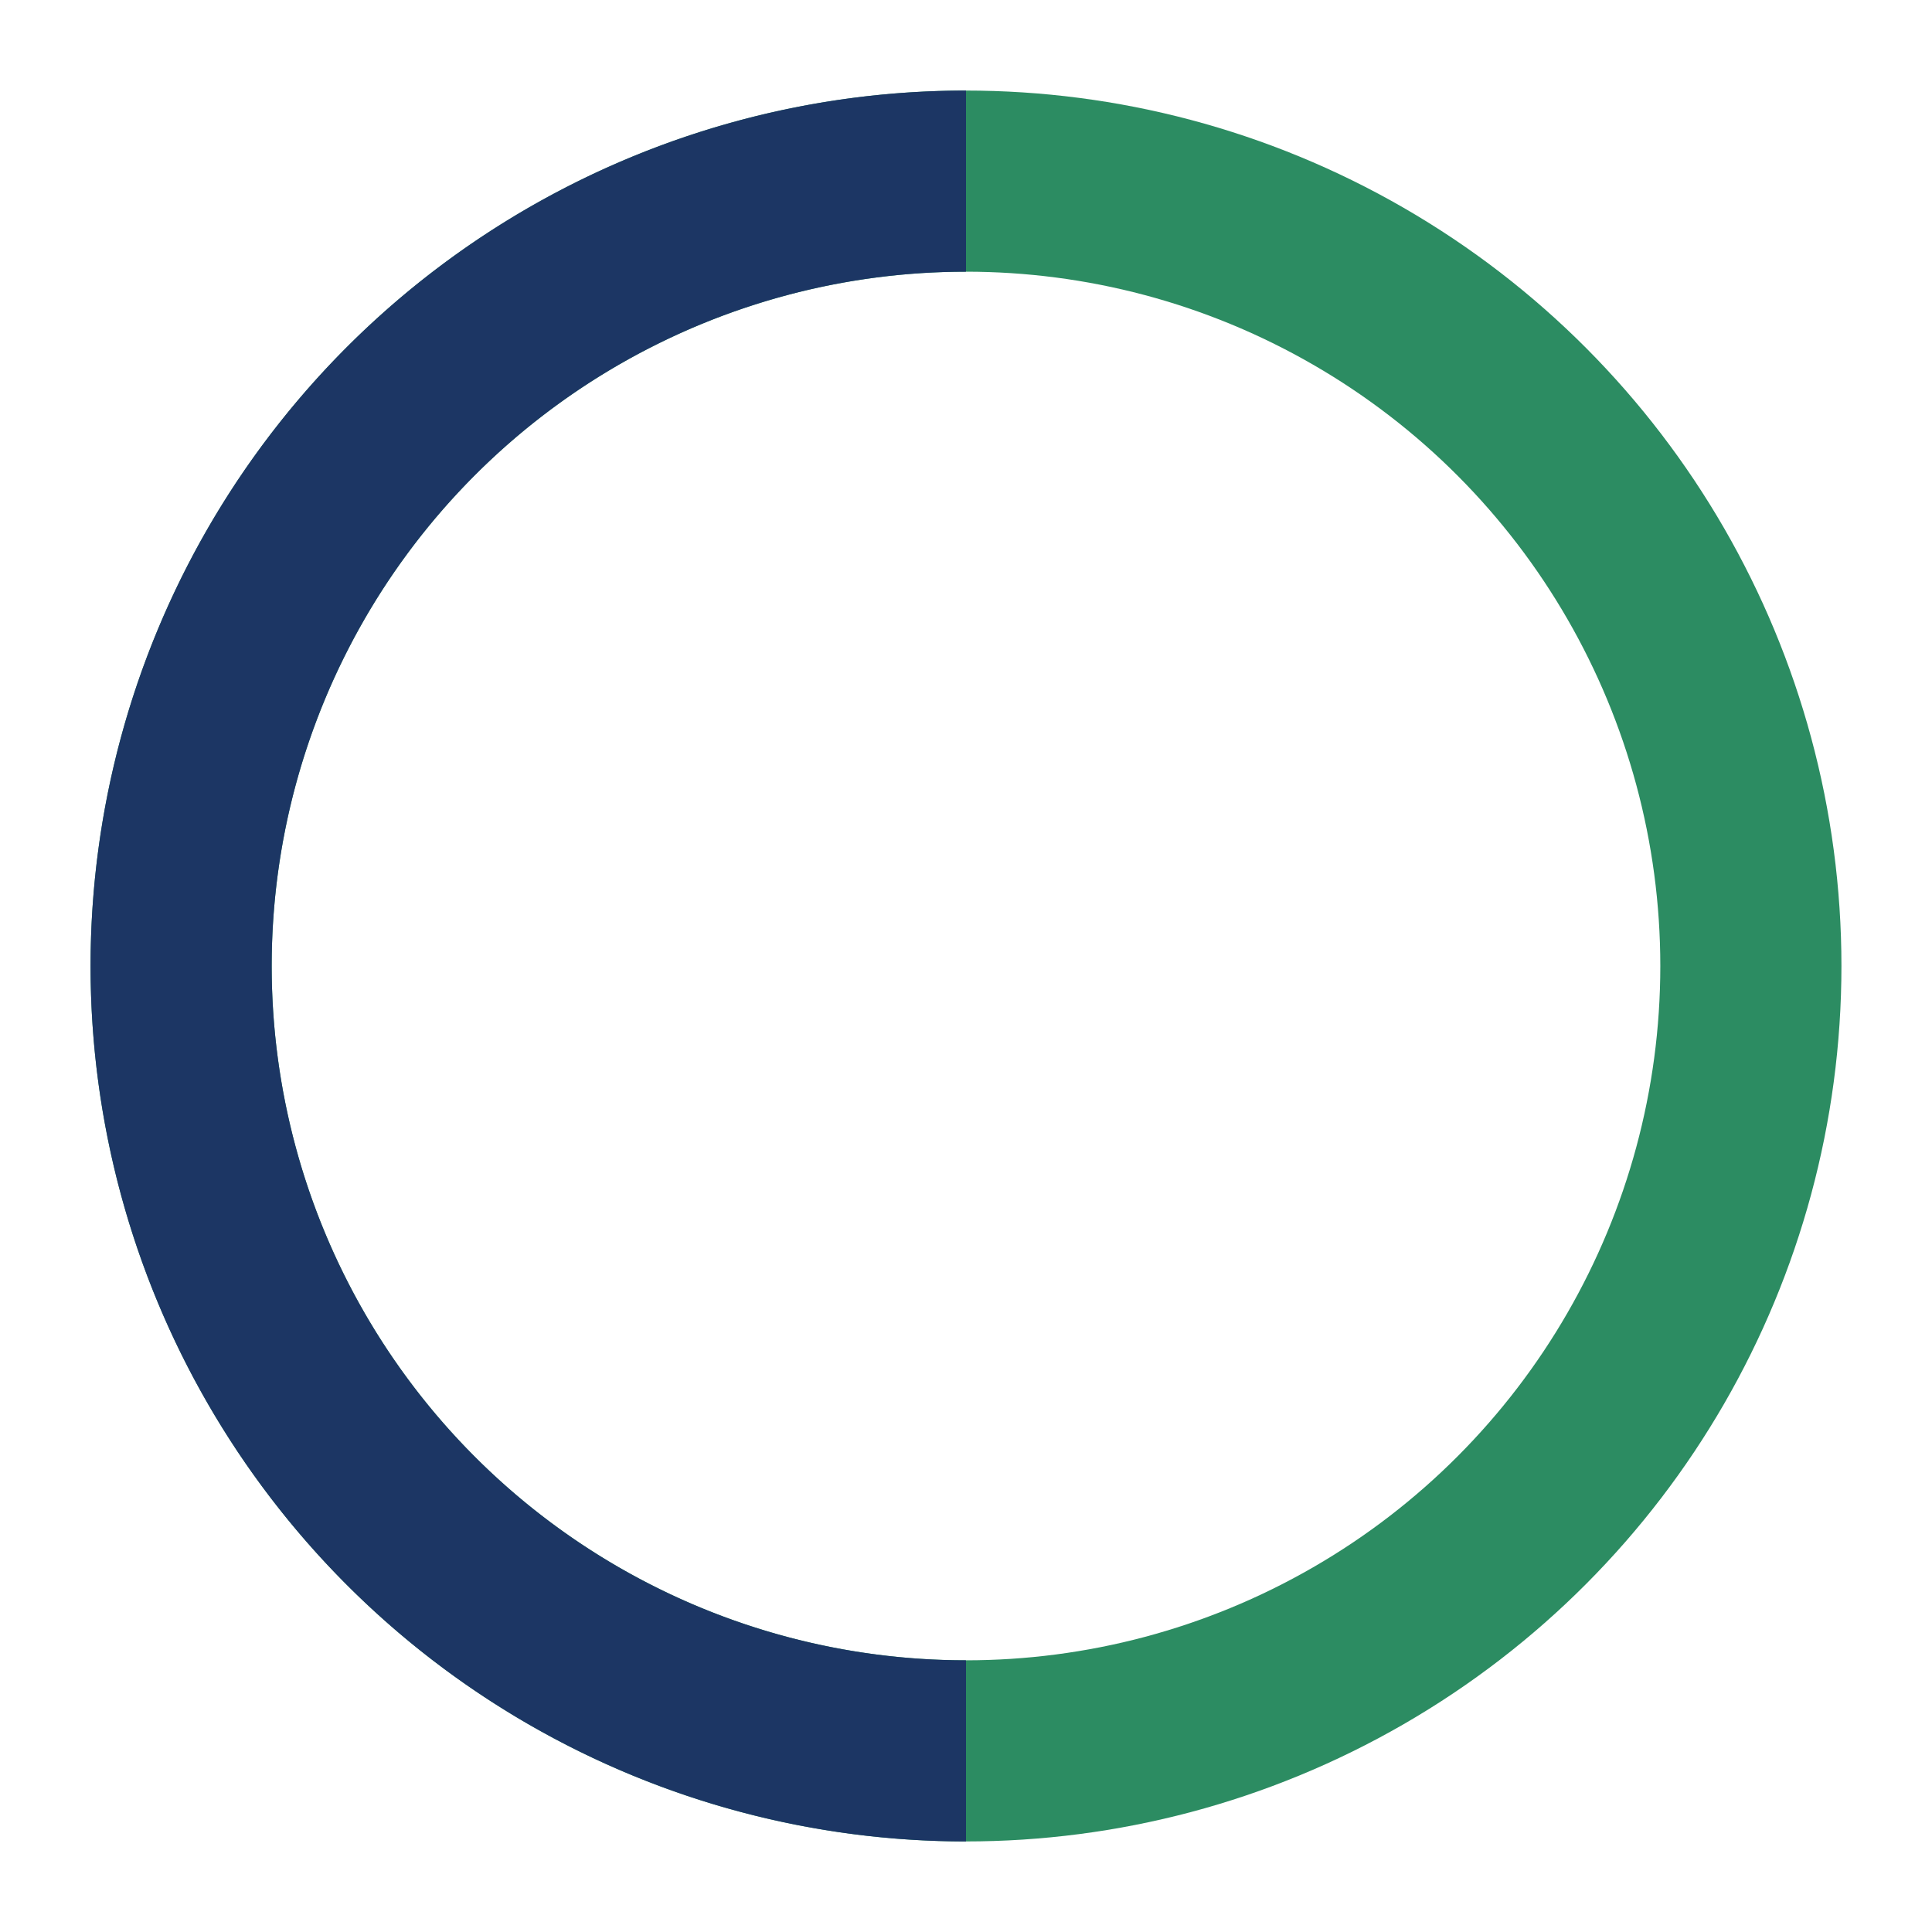
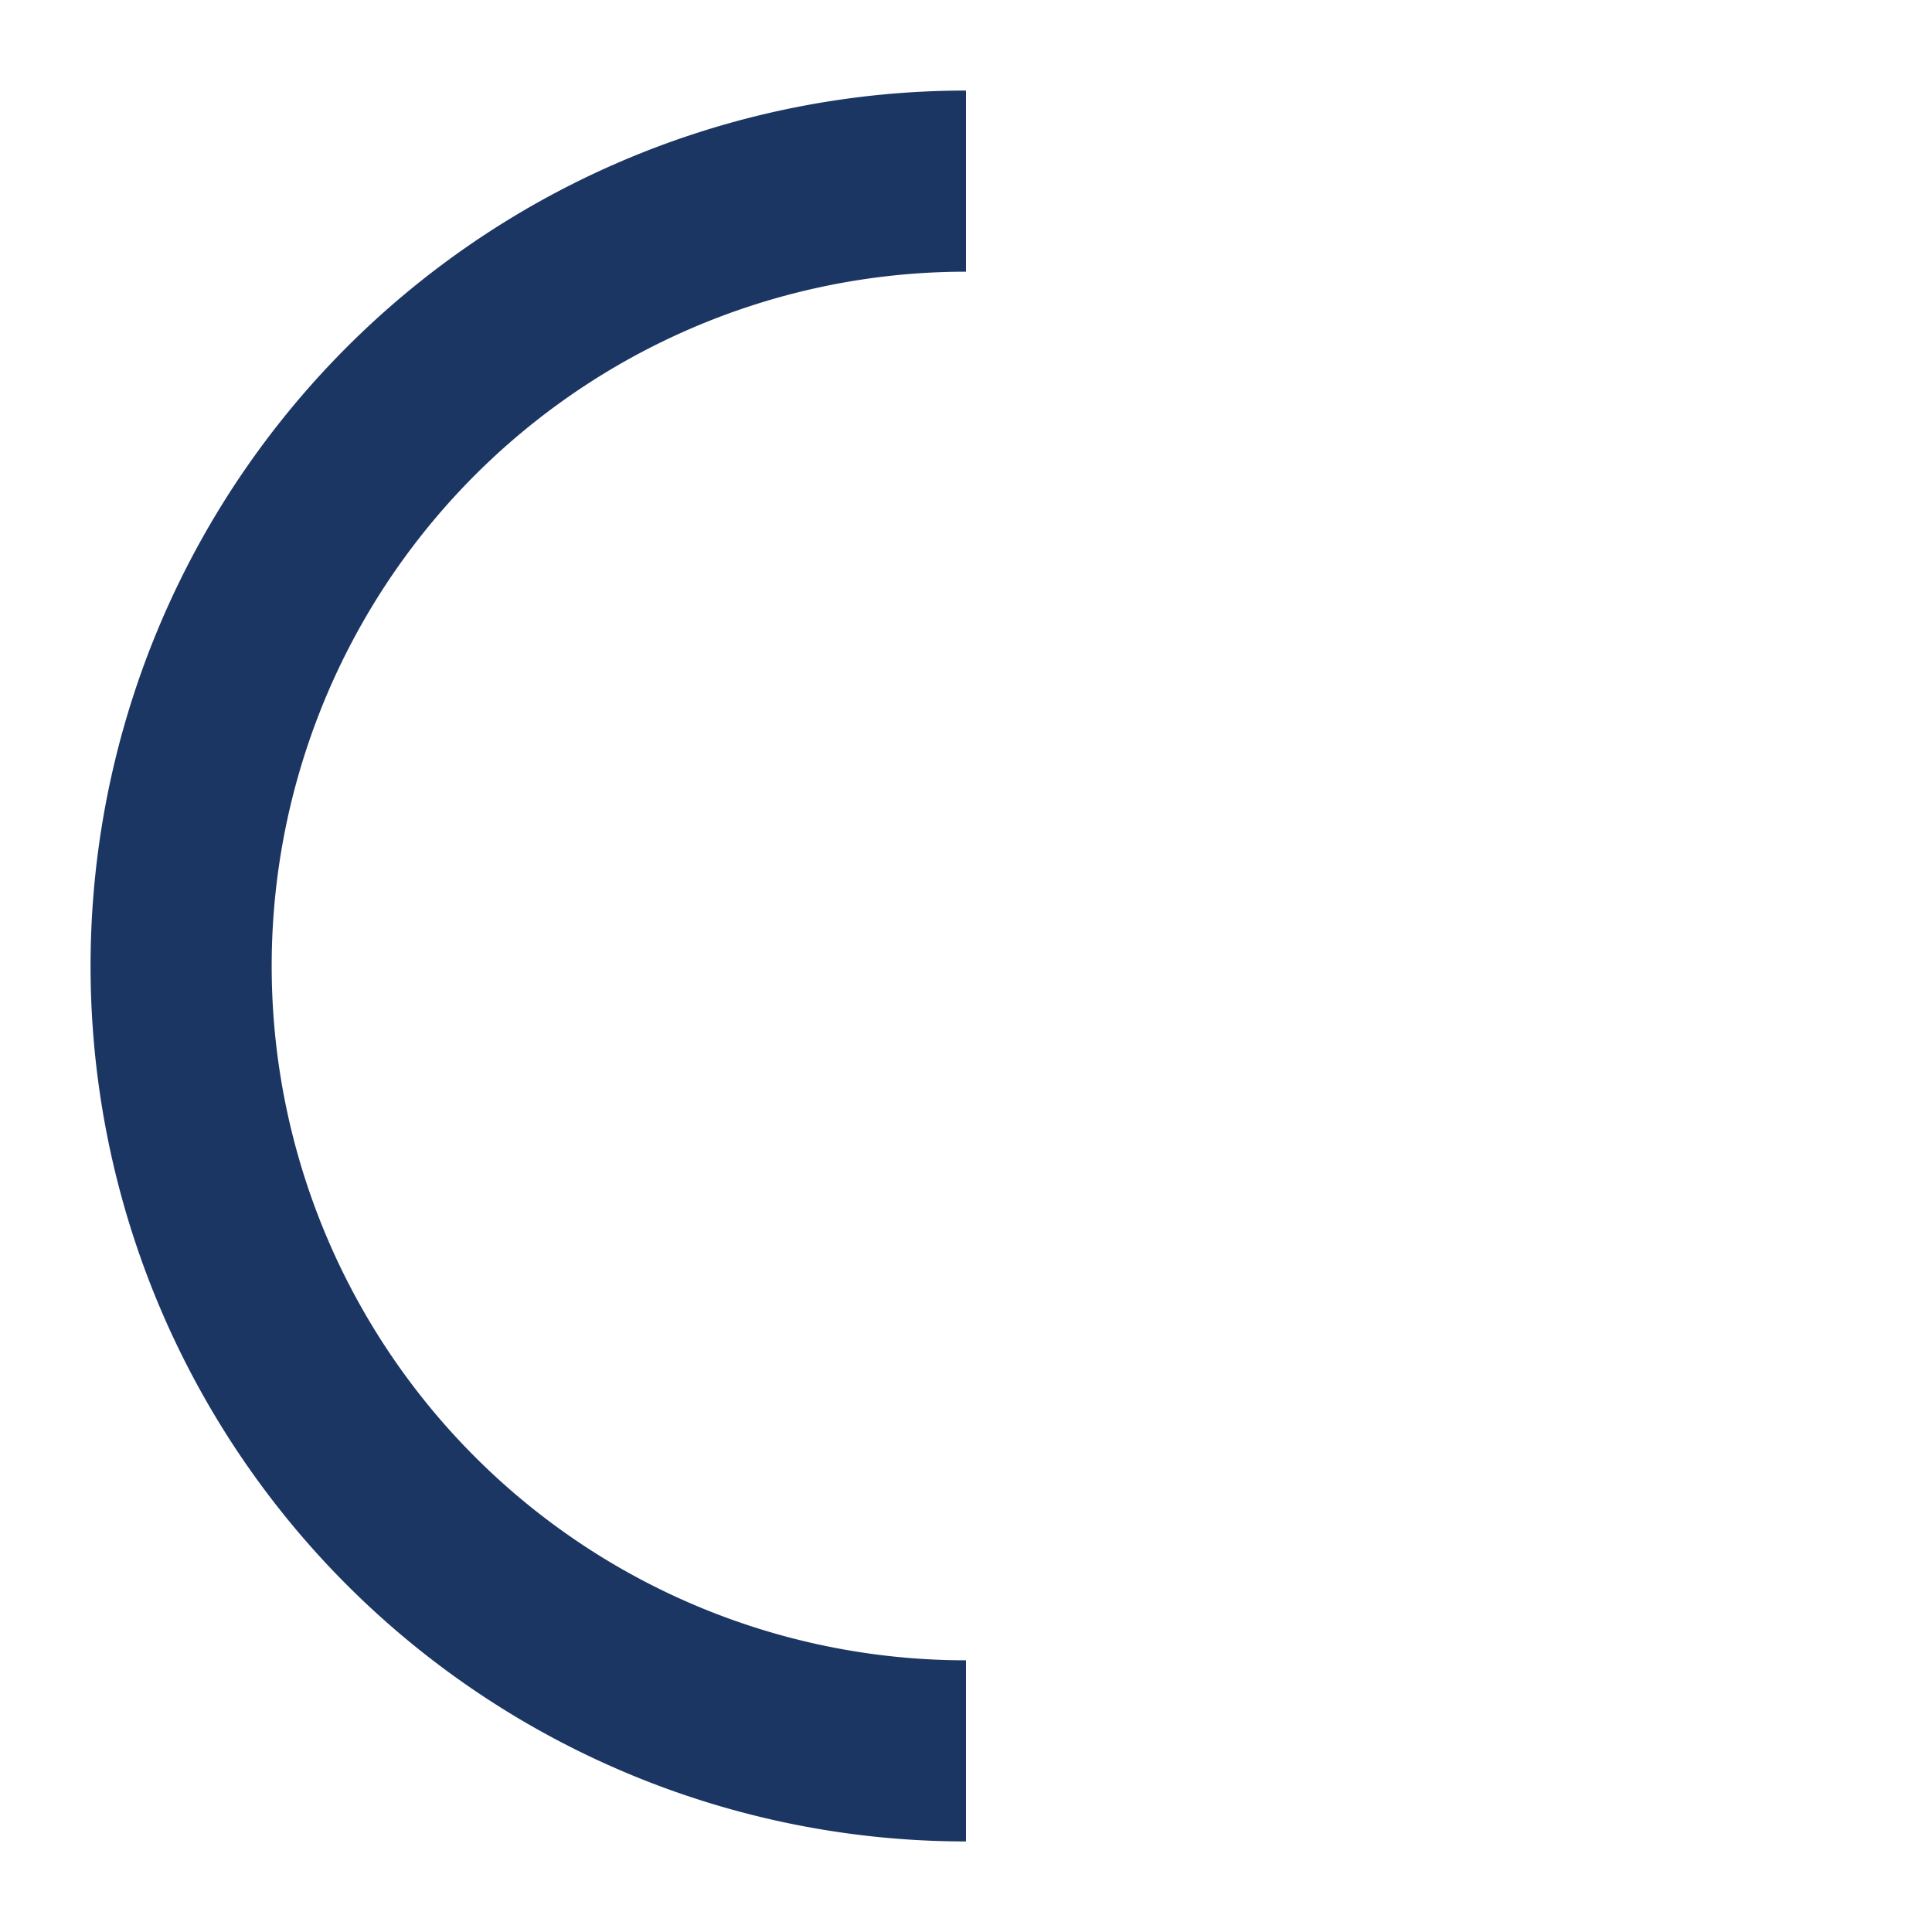
<svg xmlns="http://www.w3.org/2000/svg" width="32" height="32" viewBox="0 0 32 32">
-   <circle cx="16" cy="16" r="13" stroke="#2C8C62" stroke-width="3" fill="none" />
  <path d="M16 29A13 13 0 0 1 16 3" stroke="#1C3664" stroke-width="3" fill="none" />
</svg>